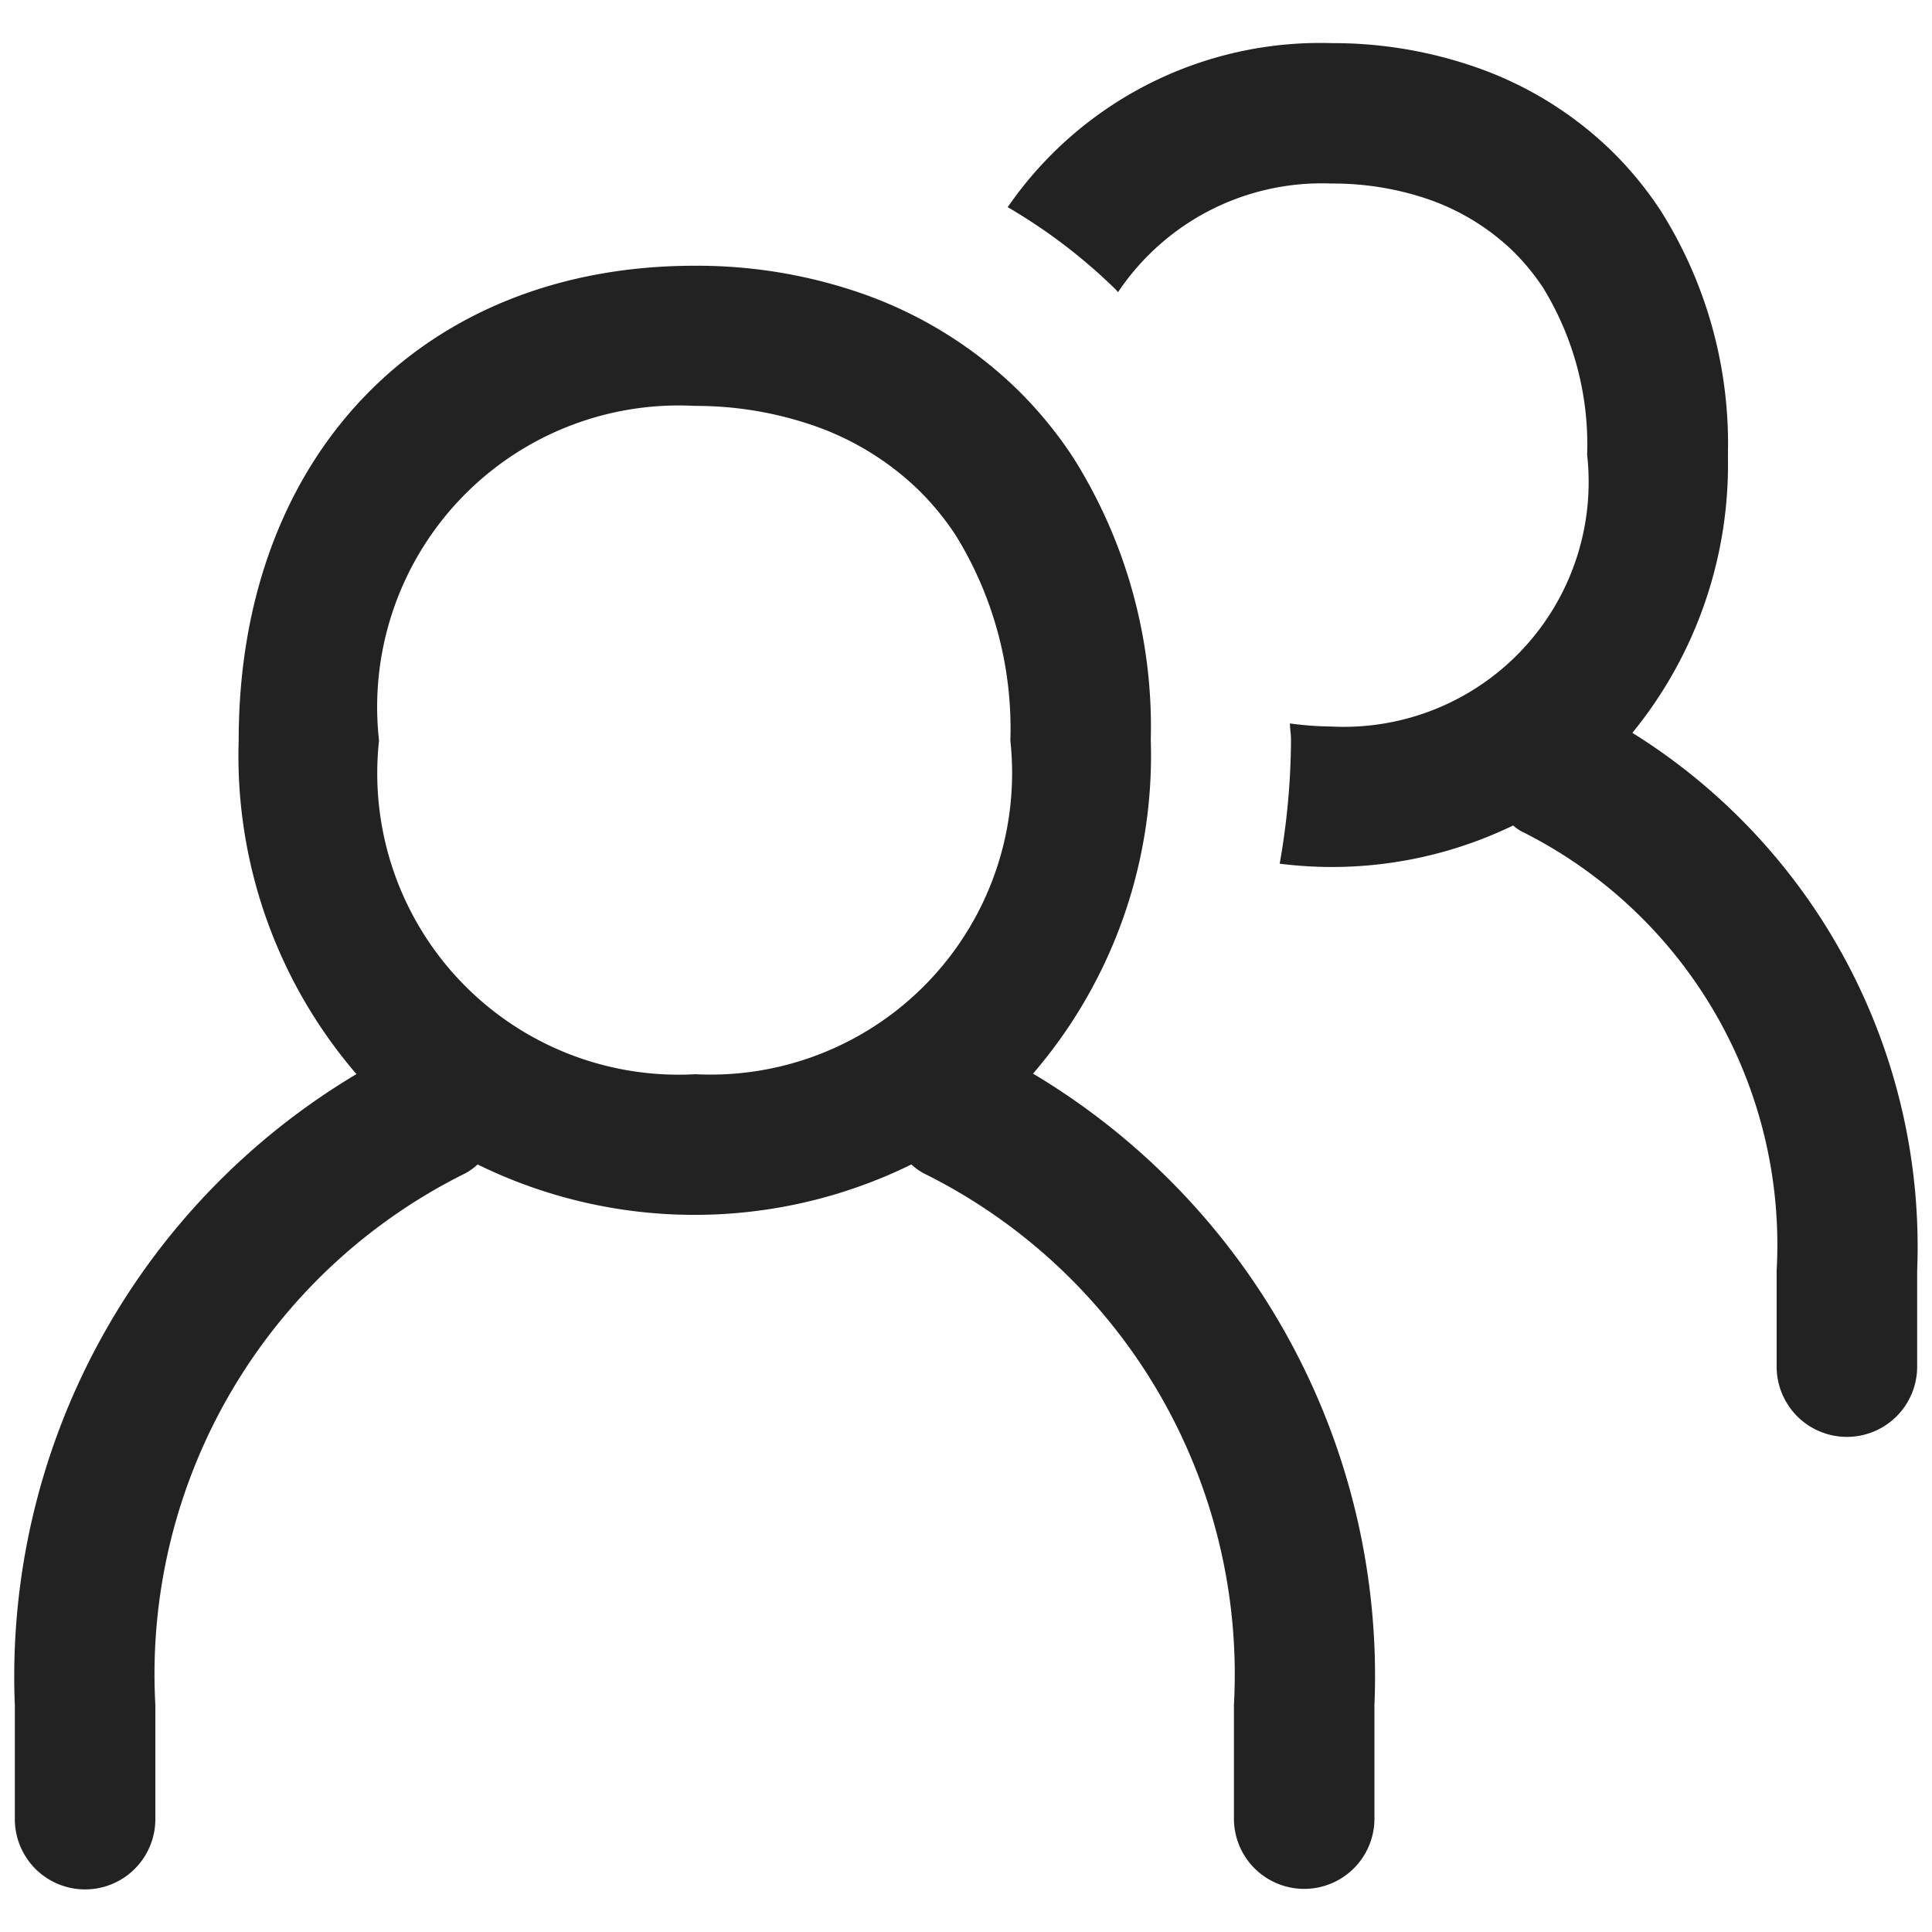
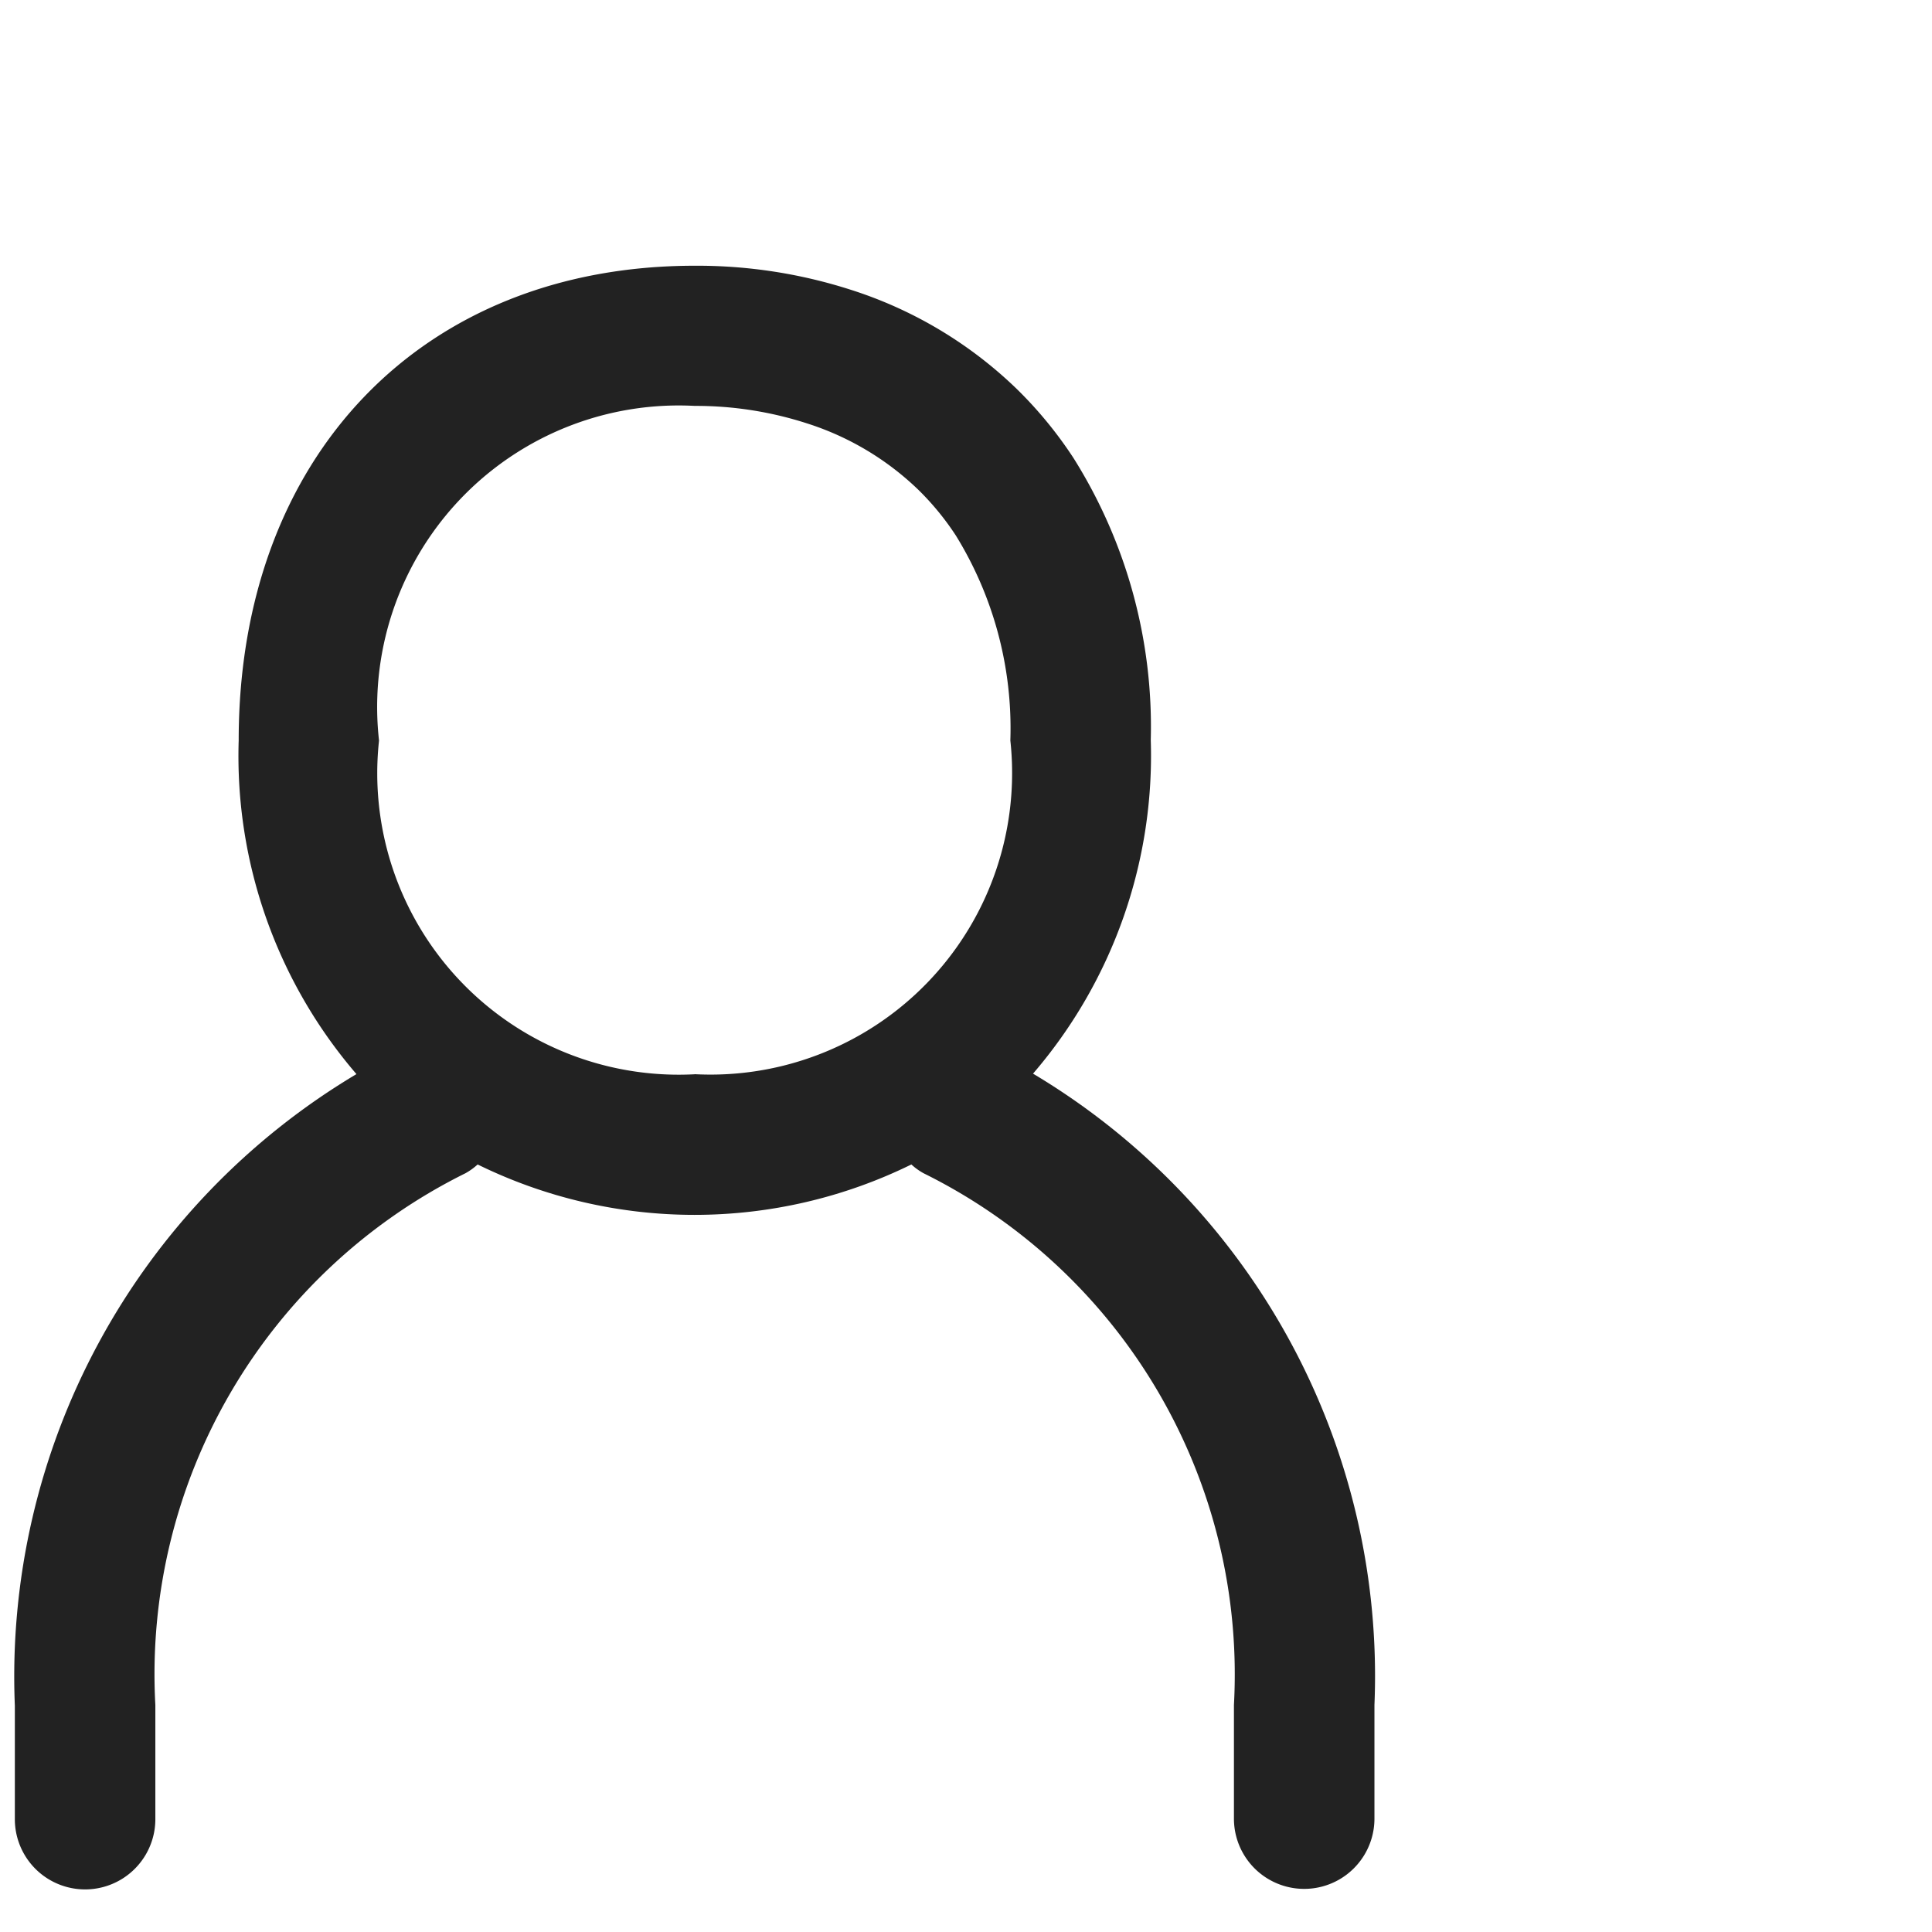
<svg xmlns="http://www.w3.org/2000/svg" id="icon_mtg" width="22" height="22" viewBox="0 0 22 22">
  <path id="パス_11241" data-name="パス 11241" d="M11.764,12.225a5.554,5.554,0,0,0,1.34-3.8,5.746,5.746,0,0,0-.881-3.211,4.7,4.7,0,0,0-.646-.786A4.82,4.82,0,0,0,9.689,3.3a5.714,5.714,0,0,0-1.778-.274c-3.106,0-5.193,2.171-5.193,5.405a5.554,5.554,0,0,0,1.341,3.8,7.986,7.986,0,0,0-3.89,7.19v1.294a.8.8,0,1,0,1.6,0V19.415A6.365,6.365,0,0,1,5.3,13.36a.726.726,0,0,0,.139-.1,5.6,5.6,0,0,0,4.939,0,.7.7,0,0,0,.139.1,6.366,6.366,0,0,1,3.534,6.055v1.294a.8.8,0,1,0,1.6,0V19.415a7.987,7.987,0,0,0-3.889-7.19m-3.853.008a3.433,3.433,0,0,1-3.593-3.8A3.434,3.434,0,0,1,7.911,4.622a4.111,4.111,0,0,1,1.281.2,3.238,3.238,0,0,1,1.267.757,3.107,3.107,0,0,1,.426.52,4.181,4.181,0,0,1,.62,2.333,3.434,3.434,0,0,1-3.594,3.8" fill="#222" />
-   <path id="パス_11242" data-name="パス 11242" d="M18.588,8.345a4.832,4.832,0,0,0,1.088-3.162A4.974,4.974,0,0,0,18.911,2.4a4.082,4.082,0,0,0-.563-.685A4.189,4.189,0,0,0,16.7.73,4.942,4.942,0,0,0,15.163.491a4.322,4.322,0,0,0-3.688,1.868,6.27,6.27,0,0,1,1.22.928c.013.012.024.027.037.039A2.791,2.791,0,0,1,15.163,2.09a3.352,3.352,0,0,1,1.044.16,2.625,2.625,0,0,1,1.022.61,2.576,2.576,0,0,1,.344.419,3.415,3.415,0,0,1,.5,1.9,2.788,2.788,0,0,1-2.913,3.094,3.732,3.732,0,0,1-.471-.035c0,.063.012.122.012.186a8.308,8.308,0,0,1-.129,1.411A4.739,4.739,0,0,0,17.23,9.4a.672.672,0,0,0,.086.062,5.26,5.26,0,0,1,2.915,5.005v1.095a.8.8,0,0,0,1.6,0V14.47a6.893,6.893,0,0,0-3.243-6.125" fill="#222" />
-   <rect id="長方形_141127" data-name="長方形 141127" width="22" height="22" fill="none" />
</svg>